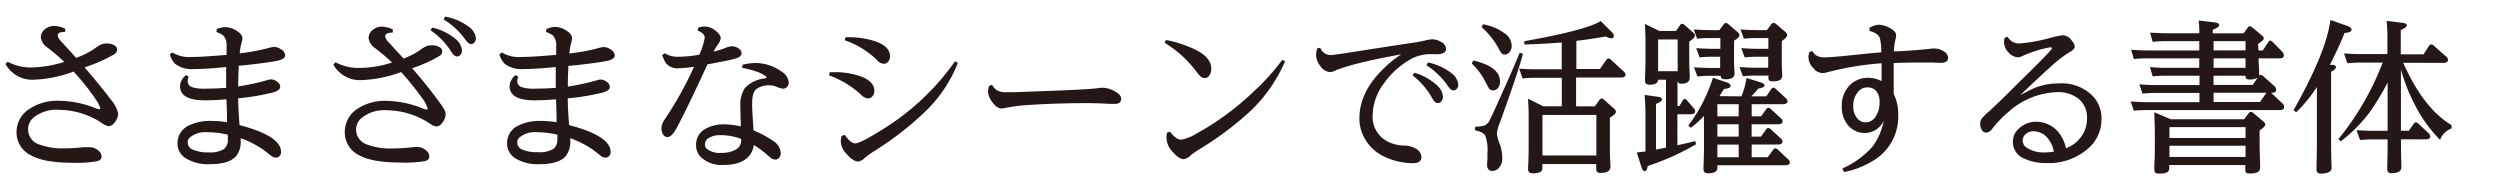
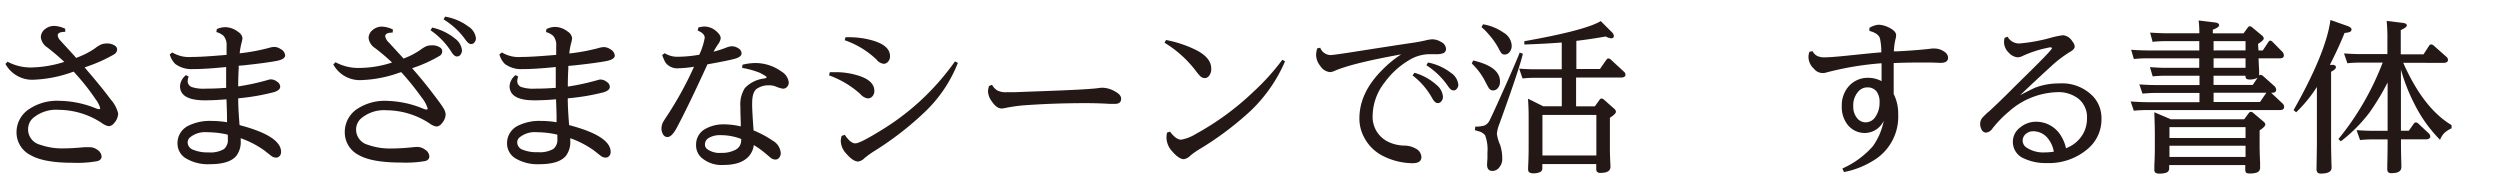
<svg xmlns="http://www.w3.org/2000/svg" id="レイヤー_1" data-name="レイヤー 1" viewBox="0 0 460 35">
  <defs>
    <style>.cls-1{fill:#231815;}</style>
  </defs>
  <title>UDreimin_M</title>
  <path class="cls-1" d="M14,10.65a14.78,14.78,0,0,0,3.48-1.76,5.93,5.93,0,0,1,1.18-.73A3,3,0,0,1,19.61,8a2.51,2.51,0,0,1,1.63.47.84.84,0,0,1,.31.67A1.09,1.09,0,0,1,21,10a28.22,28.22,0,0,1-5,2.25l-.43.16.53.62q2.66,3.09,4.26,5.26a5.92,5.92,0,0,1,1.38,2.59A2.65,2.65,0,0,1,21,22.64a1.34,1.34,0,0,1-1,.58,3,3,0,0,1-1.26-.58,14.5,14.5,0,0,0-7.88-2.43,6.61,6.61,0,0,0-4.86,1.58,2.8,2.8,0,0,0-.83,2.06,2.91,2.91,0,0,0,2.18,2.77,12.26,12.26,0,0,0,4.46.68q1.45,0,3.77-.22c.33,0,.6,0,.83,0a2.48,2.48,0,0,1,1.57.53,1.54,1.54,0,0,1,.71,1.17q0,.65-.77.87a20.94,20.94,0,0,1-4.53.3q-5.27,0-7.67-1.36a4.67,4.67,0,0,1-2.68-4.23A5.09,5.09,0,0,1,5.47,20a9.23,9.23,0,0,1,5.45-1.45,18.43,18.43,0,0,1,6.71,1.38,2.07,2.07,0,0,0,.59.16c.15,0,.22-.06.22-.19a4.81,4.81,0,0,0-.84-1.63,39.82,39.82,0,0,0-3.52-4.5l-.52-.59-.22.07a23.54,23.54,0,0,1-7,1.41A5.61,5.61,0,0,1,1,11.76l.4-.4a9,9,0,0,0,4.49,1.05,21,21,0,0,0,5.86-1l.1,0q-1.21-1.17-3.11-2.66A2.61,2.61,0,0,1,7.51,6.85,1.92,1.92,0,0,1,8.3,5.35,2.58,2.58,0,0,1,10,4.77a5.24,5.24,0,0,1,2,.52L12,5.86q-1.38,0-1.38.65a1.6,1.6,0,0,0,.44.9l2.1,2.29Q13.76,10.36,14,10.65Z" />
  <path class="cls-1" d="M43.83,18.09v.12q0,1.76.25,4.81,7.64,2,7.64,4.94a1.09,1.09,0,0,1-.28.76.87.87,0,0,1-.68.28,1.46,1.46,0,0,1-.83-.3l-1.27-1a17.3,17.3,0,0,0-4.37-2.27q0,.36,0,.47a4.19,4.19,0,0,1-.8,2.77q-1.27,1.54-4.86,1.54a7.92,7.92,0,0,1-4.49-1.11,3.18,3.18,0,0,1-1.48-2.75,3.55,3.55,0,0,1,2.16-3.29,8.85,8.85,0,0,1,4.06-.81,17.61,17.61,0,0,1,2.89.24l0-.89q0-.73-.1-3.33-2.16.19-4,.19-4.55,0-4.55-2.64a2.81,2.81,0,0,1,1.11-2l.49.28a2,2,0,0,0-.18.73A1.15,1.15,0,0,0,35.24,16a6.77,6.77,0,0,0,2.52.31q1.89,0,3.54-.13l.31,0q0-1,0-1.12l0-1.35V12.33q-3.83.39-6.08.38a5,5,0,0,1-3.29-.95,3.93,3.93,0,0,1-1-1.75l.46-.36a6,6,0,0,0,3.6.83q1.78,0,5.49-.31l.9-.07V9.76l0-1.29a2.58,2.58,0,0,0-.55-1.87,3.24,3.24,0,0,0-1.33-.7l.09-.55A3.76,3.76,0,0,1,41.42,5a3.89,3.89,0,0,1,2.4.87A1.64,1.64,0,0,1,44.62,7a5.41,5.41,0,0,1-.21,1,13,13,0,0,0-.31,1.81,36,36,0,0,0,5.39-1,4.07,4.07,0,0,1,1-.18,2.24,2.24,0,0,1,1.17.41,1.45,1.45,0,0,1,.81,1.14q0,.68-1.42,1-2,.39-6.13.83l-1,.09q0,.16,0,.59-.09,1.47-.09,3.21a42.75,42.75,0,0,0,5.43-1.18,2.24,2.24,0,0,1,.61-.12,2,2,0,0,1,1.17.47,1.12,1.12,0,0,1,.52.87q0,.64-1.1,1A40.42,40.42,0,0,1,43.83,18.09Zm-1.94,6.68a17,17,0,0,0-3.72-.44,4.44,4.44,0,0,0-3.27,1,1.21,1.21,0,0,0-.37.89,1.45,1.45,0,0,0,1,1.33,6.85,6.85,0,0,0,2.84.49,4.93,4.93,0,0,0,2.84-.61,2.18,2.18,0,0,0,.71-1.88A4,4,0,0,0,41.89,24.77Z" />
  <path class="cls-1" d="M72.14,11.5A37.92,37.92,0,0,0,69,8.84,2.58,2.58,0,0,1,67.82,7a1.92,1.92,0,0,1,.77-1.5A2.56,2.56,0,0,1,70.3,4.9a5,5,0,0,1,2,.53L72.24,6q-1.36,0-1.36.67a2,2,0,0,0,.68,1.16l2.32,2.53.38.42.21-.09a13.73,13.73,0,0,0,2.87-1.51,6.13,6.13,0,0,1,1.18-.71,3.23,3.23,0,0,1,.93-.13,2.53,2.53,0,0,1,1.61.46.83.83,0,0,1,.31.68,1,1,0,0,1-.4.75,25.15,25.15,0,0,1-5.14,2.32q2.24,2.55,4,4.9,1.29,1.67,1.69,2.34A2.58,2.58,0,0,1,82,21a2.6,2.6,0,0,1-.71,1.7,1.33,1.33,0,0,1-1,.58,3,3,0,0,1-1.26-.58,14.56,14.56,0,0,0-7.88-2.41,6.52,6.52,0,0,0-4.8,1.58,2.78,2.78,0,0,0-.83,2,2.91,2.91,0,0,0,2.16,2.77,12.16,12.16,0,0,0,4.43.68q1.57,0,3.78-.22a7.83,7.83,0,0,1,.84-.06,2.38,2.38,0,0,1,1.53.53A1.55,1.55,0,0,1,79,28.77q0,.64-.75.86a21,21,0,0,1-4.4.28q-5.36,0-7.74-1.33a4.66,4.66,0,0,1-2.67-4.22A5.08,5.08,0,0,1,65.79,20a9.2,9.2,0,0,1,5.42-1.44A18.45,18.45,0,0,1,77.88,20a2.07,2.07,0,0,0,.59.16q.22,0,.22-.21a6.14,6.14,0,0,0-1.14-2.06,49.86,49.86,0,0,0-3.73-4.62l-.41.13a22.9,22.9,0,0,1-6.78,1.33,5.57,5.57,0,0,1-5.3-2.86l.4-.42a8.88,8.88,0,0,0,4.46,1.05A19.61,19.61,0,0,0,72.14,11.5Zm7.08-5.94.31-.49a10.18,10.18,0,0,1,4.16,2A3.08,3.08,0,0,1,85,9.22a1.29,1.29,0,0,1-.34.93.82.82,0,0,1-.58.24q-.5,0-1-.8A13.66,13.66,0,0,0,79.22,5.57Zm2.4-2,.28-.5a9.9,9.9,0,0,1,4.23,1.78A3,3,0,0,1,87.57,7a1.21,1.21,0,0,1-.3.84.78.78,0,0,1-.58.27q-.47,0-1-.74A13.76,13.76,0,0,0,81.62,3.57Z" />
  <path class="cls-1" d="M104.47,18.09v.12q0,1.76.25,4.81,7.64,2,7.64,4.94a1.09,1.09,0,0,1-.28.76.87.87,0,0,1-.68.28,1.46,1.46,0,0,1-.83-.3l-1.27-1a17.3,17.3,0,0,0-4.37-2.27q0,.36,0,.47a4.19,4.19,0,0,1-.8,2.77q-1.27,1.54-4.86,1.54a7.92,7.92,0,0,1-4.49-1.11,3.18,3.18,0,0,1-1.48-2.75,3.55,3.55,0,0,1,2.16-3.29,8.85,8.85,0,0,1,4.06-.81,17.61,17.61,0,0,1,2.89.24l0-.89q0-.73-.1-3.33-2.16.19-4,.19-4.55,0-4.55-2.64a2.81,2.81,0,0,1,1.11-2l.49.28a2,2,0,0,0-.18.73A1.15,1.15,0,0,0,95.89,16a6.77,6.77,0,0,0,2.52.31q1.89,0,3.54-.13l.31,0q0-1,0-1.12l0-1.35V12.33q-3.83.39-6.08.38a5,5,0,0,1-3.29-.95,3.93,3.93,0,0,1-1-1.75l.46-.36a6,6,0,0,0,3.6.83q1.78,0,5.49-.31l.9-.07V9.76l0-1.29a2.58,2.58,0,0,0-.55-1.87,3.24,3.24,0,0,0-1.33-.7l.09-.55a3.76,3.76,0,0,1,1.52-.4,3.89,3.89,0,0,1,2.4.87,1.64,1.64,0,0,1,.8,1.21,5.41,5.41,0,0,1-.21,1,13,13,0,0,0-.31,1.81,36,36,0,0,0,5.39-1,4.07,4.07,0,0,1,1-.18,2.24,2.24,0,0,1,1.17.41,1.45,1.45,0,0,1,.81,1.14q0,.68-1.42,1-2,.39-6.13.83l-1,.09q0,.16,0,.59-.09,1.47-.09,3.21a42.75,42.75,0,0,0,5.43-1.18,2.24,2.24,0,0,1,.61-.12,2,2,0,0,1,1.17.47,1.12,1.12,0,0,1,.52.87q0,.64-1.1,1A40.42,40.42,0,0,1,104.47,18.09Zm-1.94,6.68a17,17,0,0,0-3.72-.44,4.44,4.44,0,0,0-3.27,1,1.21,1.21,0,0,0-.37.89,1.45,1.45,0,0,0,1,1.33A6.85,6.85,0,0,0,99,28a4.93,4.93,0,0,0,2.84-.61,2.18,2.18,0,0,0,.71-1.88A4,4,0,0,0,102.54,24.77Z" />
  <path class="cls-1" d="M131.3,9.51a20.41,20.41,0,0,0,2.28-.73,3.4,3.4,0,0,1,1.08-.27,2.22,2.22,0,0,1,1.17.36,1.15,1.15,0,0,1,.62.92q0,.62-1,.95t-5.29,1.1l-.07.16-.09.21q-3.38,7.37-5.32,11-1,2-1.85,2a.88.88,0,0,1-.81-.46,2.08,2.08,0,0,1-.31-1.14,2.68,2.68,0,0,1,.4-1.33q.13-.22.65-1a64.68,64.68,0,0,0,4.94-9,19.6,19.6,0,0,1-2.83.28,2.69,2.69,0,0,1-2.44-1.07,10.32,10.32,0,0,1-.59-1.36l.47-.34a4.38,4.38,0,0,0,2.55.65,23.85,23.85,0,0,0,3.81-.37,12.34,12.34,0,0,0,1-3.12q0-.79-1.3-1.33l.13-.56a4.61,4.61,0,0,1,1.11-.18,3.3,3.3,0,0,1,2,.71q1,.79,1,1.47a2.55,2.55,0,0,1-.55,1.17A12.91,12.91,0,0,0,131.3,9.51ZM138.66,24a18.67,18.67,0,0,1,3.52,1.88,2.87,2.87,0,0,1,1.48,2.28,1.32,1.32,0,0,1-.3.87.88.88,0,0,1-.7.33,1.49,1.49,0,0,1-.84-.31l-.93-.79a17.09,17.09,0,0,0-2.19-1.57,3.83,3.83,0,0,1-.86,2q-1.42,1.66-4.69,1.66a5.6,5.6,0,0,1-4.2-1.45,3.06,3.06,0,0,1-.87-2.24,3.24,3.24,0,0,1,1.81-3,6.85,6.85,0,0,1,3.41-.78,13.83,13.83,0,0,1,3,.38l0-.74q-.07-1.61-.07-2.9a5.56,5.56,0,0,1,.83-3.42,5.81,5.81,0,0,1,3.51-1.75q.49-.09.49-.25t-1.33-.84a16.38,16.38,0,0,0-3.18-.87l.07-.58a10.13,10.13,0,0,1,2.18-.31,8.17,8.17,0,0,1,5,1.57,2.65,2.65,0,0,1,1.33,2,1.17,1.17,0,0,1-.33.84,1,1,0,0,1-.74.31,5.15,5.15,0,0,1-1.3-.4,3.32,3.32,0,0,0-1.2-.22,3.87,3.87,0,0,0-2.29.62q-.87.61-.87,2.63Q138.36,19.93,138.66,24Zm-2.28,1.57a10.41,10.41,0,0,0-3.78-.7,4,4,0,0,0-2.16.5,1.36,1.36,0,0,0-.73,1.18,1.09,1.09,0,0,0,.35.84,3.87,3.87,0,0,0,2.62.74,5.39,5.39,0,0,0,2.69-.59,1.9,1.9,0,0,0,1-1.58A2,2,0,0,0,136.38,25.52Z" />
  <path class="cls-1" d="M152.55,13.87l.13-.59,1.27,0a13.92,13.92,0,0,1,3.72.55q3.21.92,3.21,2.89a1.48,1.48,0,0,1-.4,1.05,1.09,1.09,0,0,1-.8.34,2.2,2.2,0,0,1-1.36-.79A17.34,17.34,0,0,0,152.55,13.87ZM154.86,25l.58-.19q1.07,1.57,1.92,1.57t4.25-2.09a45.66,45.66,0,0,0,14.11-13l.53.28a25.11,25.11,0,0,1-5.89,8.85,57.54,57.54,0,0,1-9.43,7.34,17.53,17.53,0,0,0-1.85,1.32,2.05,2.05,0,0,1-1.17.64q-.95,0-2.21-1.47a3.51,3.51,0,0,1-1-2.31A4.43,4.43,0,0,1,154.86,25Zm.56-17.57.15-.58h.8a15.58,15.58,0,0,1,3.94.53q3.45.92,3.45,2.95a1.43,1.43,0,0,1-.41,1.08,1.05,1.05,0,0,1-.77.33,2,2,0,0,1-1.32-.8A16,16,0,0,0,155.42,7.4Z" />
  <path class="cls-1" d="M182.53,15.6a3,3,0,0,0,.9,1,3.3,3.3,0,0,0,1.73.37l1.35,0,4-.15q9.64-.33,11.58-.61a6.48,6.48,0,0,1,.8-.07,4.91,4.91,0,0,1,2.4.76q1,.56,1,1.26,0,.95-1.12.95c-.28,0-.64,0-1.08,0q-1.88-.13-4.43-.13-5.42,0-10.54.35a28.92,28.92,0,0,0-4.26.56,3,3,0,0,1-.56.07q-.95,0-1.84-1.35a3.35,3.35,0,0,1-.67-1.78,4,4,0,0,1,.19-1Z" />
  <path class="cls-1" d="M214.27,7.86l.28-.5a21.54,21.54,0,0,1,5.6,1.88q2.72,1.41,2.72,3.39a2,2,0,0,1-.4,1.32,1,1,0,0,1-.81.42,1.24,1.24,0,0,1-.84-.38,9.76,9.76,0,0,1-.83-1A20.78,20.78,0,0,0,214.27,7.86Zm.46,16.54.55-.18q1.11,1.48,2.06,1.48a7.72,7.72,0,0,0,2.72-1.07,50.23,50.23,0,0,0,10.62-7.79A42.08,42.08,0,0,0,235.95,11l.5.28a27.68,27.68,0,0,1-6.31,9.09,57.7,57.7,0,0,1-9.7,7.24,14.41,14.41,0,0,0-1.39,1,2.24,2.24,0,0,1-1.21.68q-.89,0-2.1-1.38a3.85,3.85,0,0,1-1.11-2.55A5.35,5.35,0,0,1,214.73,24.4Z" />
  <path class="cls-1" d="M242.92,8.78a2.07,2.07,0,0,0,1.92,1.35q.53,0,4.59-.64,8.1-1.27,10.47-1.61,1.11-.16,2.25-.41a7.09,7.09,0,0,1,1.38-.24,3.17,3.17,0,0,1,1.6.47A1.52,1.52,0,0,1,266.07,9a.84.84,0,0,1-.44.76,3.47,3.47,0,0,1-1.5.21H263a7.33,7.33,0,0,0-3.7,1.08,15,15,0,0,0-4.49,4.07,10.09,10.09,0,0,0-2.24,6.08,5.08,5.08,0,0,0,3.09,5,7.22,7.22,0,0,0,2.74.59,4.2,4.2,0,0,1,2.09.55,1.83,1.83,0,0,1,1.05,1.55q0,1.14-1.63,1.14a12.29,12.29,0,0,1-5.23-1.23,7.88,7.88,0,0,1-3.6-3.38,7.24,7.24,0,0,1-.95-3.63q0-4.75,4.22-8.94A19.84,19.84,0,0,1,257.83,10q-9,1.63-12.17,3a2.67,2.67,0,0,1-.93.27,2.41,2.41,0,0,1-1.82-1.17,3.3,3.3,0,0,1-.75-2,4.7,4.7,0,0,1,.21-1.2Zm17,5.08.34-.47a10.36,10.36,0,0,1,4.07,2.24,3.15,3.15,0,0,1,1.17,2.1,1.25,1.25,0,0,1-.38,1,.8.8,0,0,1-.56.24q-.53,0-1-.84A13.48,13.48,0,0,0,259.89,13.86ZM262.45,12l.3-.5a10.13,10.13,0,0,1,4.22,1.9,3,3,0,0,1,1.36,2.16,1.13,1.13,0,0,1-.31.81.73.73,0,0,1-.56.27q-.5,0-1-.75A13.94,13.94,0,0,0,262.45,12Z" />
  <path class="cls-1" d="M271.06,11.13Q276,12.26,276,15a1.79,1.79,0,0,1-.42,1.24,1.14,1.14,0,0,1-.86.4.93.93,0,0,1-.8-.47q-.07-.09-.55-1a12,12,0,0,0-2.56-3.48Zm.39,12.17a5.93,5.93,0,0,0,1.7-.21,2,2,0,0,0,1-1.07q.56-1.11,2.64-5.77t2.84-6.57l.58.21q-.62,2.7-4.31,12.88a6.29,6.29,0,0,0-.47,1.85,6.81,6.81,0,0,0,.58,2,8,8,0,0,1,.4,2.77,2.15,2.15,0,0,1-.44,1.26,1.6,1.6,0,0,1-1.35.8q-1,0-1-1.16,0-.13.07-1.17c0-.35,0-.7,0-1.05a7.42,7.42,0,0,0-.43-3.18,2.21,2.21,0,0,0-1.21-.74l-.34-.1-.33-.1Zm1.42-18.83A9.12,9.12,0,0,1,276.65,6a2.9,2.9,0,0,1,1.5,2.38,1.76,1.76,0,0,1-.44,1.26,1.17,1.17,0,0,1-.86.4.78.78,0,0,1-.67-.36,7.76,7.76,0,0,1-.5-.89,13.53,13.53,0,0,0-1.83-2.55A9.44,9.44,0,0,0,272.6,5ZM290,19.57h3.45l.84-1.17a.49.49,0,0,1,.38-.27.73.73,0,0,1,.44.19l1.92,1.7a.75.75,0,0,1,.3.55q0,.39-1.11,1.1v5.54q0,1.36.1,3.18v.31q0,1.11-1.79,1.11a.86.86,0,0,1-.7-.22,1,1,0,0,1-.12-.56v-.84h-9.92v.74a.73.73,0,0,1-.4.72,2.87,2.87,0,0,1-1.27.24q-.95,0-.95-.71v-.3q.1-2.1.1-3.54v-6q0-1.45-.12-3.18l2.8,1.39h3.42V14.32h-5a17,17,0,0,0-2.22.12l-.62-1.81q1.63.12,3,.12h4.83V7.82q-3,.24-6.88.37l0-.61q11.27-2,14.06-3.7l2,2a1.13,1.13,0,0,1,.41.71q0,.46-.5.46a2.6,2.6,0,0,1-1-.34q-2.37.44-5.4.81v5.18h4.34l1.14-1.64c.14-.21.28-.31.43-.31a.79.79,0,0,1,.49.27l2.31,2.13a.83.83,0,0,1,.33.59q0,.53-.89.53H290Zm3.73,1.58h-9.92v7.46h9.92Z" />
-   <path class="cls-1" d="M308.39,5.69l.74-1.05a.51.51,0,0,1,.38-.27.69.69,0,0,1,.43.21L311.56,6a.75.75,0,0,1,.31.56q0,.41-1.05,1.08v3.12q0,1.13.09,3,0,.39,0,.53,0,1.11-1.54,1.11a.63.63,0,0,1-.71-.7h0v4.8H309l.62-1c.13-.2.26-.3.4-.3s.24.09.4.28l1.21,1.42a.91.91,0,0,1,.28.59q0,.53-.86.53h-2.41v5.7q2.06-.43,3.27-.77l.18.59a46.66,46.66,0,0,1-8.91,4q-.13.95-.55.95c-.24,0-.43-.23-.58-.68l-.89-2.75,1.3-.16.3,0V20.95q0-1.75-.15-3.48l2.43.33q.76.1.76.5t-1.1.81v8.41l1.84-.36V14.67h-1.47q0,.92-1.53.92-.86,0-.86-.74c0-.12,0-.27,0-.44q.09-2.32.09-3.36V7.6q0-1.67-.12-3.2l2.67,1.29Zm.3,1.57h-3.6V13.1h3.6Zm11.74,10.47.22-.61a13.73,13.73,0,0,0,.71-2.77l2.53.78q.78.24.78.61t-1.15.56q-.41.53-1.26,1.42H325l.9-1.32a.51.51,0,0,1,.38-.27.7.7,0,0,1,.44.21l1.87,1.72a.79.79,0,0,1,.31.58q0,.53-.89.53h-5.7v2.24h1.73l.93-1.3c.14-.19.27-.28.4-.28a.68.68,0,0,1,.44.22l1.87,1.7a.81.81,0,0,1,.31.59q0,.53-.89.53h-4.8v2.27h1.72l.95-1.32a.52.52,0,0,1,.4-.27.67.67,0,0,1,.43.22l1.87,1.7a.81.81,0,0,1,.31.59q0,.53-.89.53h-4.78v2.34h2.95l1-1.36c.14-.19.27-.28.4-.28a.68.68,0,0,1,.44.22L329,29.29a.79.79,0,0,1,.33.59q0,.53-.89.53H316v.47q0,1-1.66,1-.9,0-.9-.73v-.31q.09-2.25.09-3.54v-6a14.46,14.46,0,0,1-2.44,2.22l-.43-.44a28.93,28.93,0,0,0,4.52-8.76l2.44.8q.8.25.8.7t-1.21.55l-.83,1.32ZM316.37,5.55l.8-1.08a.52.52,0,0,1,.38-.25.7.7,0,0,1,.44.21l1.76,1.5a.75.75,0,0,1,.31.56q0,.41-1,1V11q0,1,.09,2.21c0,.15,0,.28,0,.38q0,1-1.72,1-.8,0-.83-.64h-2a21.18,21.18,0,0,0-2.28.12l-.62-1.69q1.88.12,3,.12h1.81V10.44H315a21.71,21.71,0,0,0-2.28.12l-.62-1.7q1.88.12,3,.12h1.45V7h-2a21.71,21.71,0,0,0-2.28.12l-.62-1.7q1.88.12,3.06.12ZM316,19.17v2.24h3.92V19.17Zm0,3.7v2.27h3.92V22.87Zm0,3.73v2.34h3.92V26.61Zm9.11-21.05.8-1.08a.57.57,0,0,1,.41-.25.75.75,0,0,1,.47.19l1.73,1.48a.78.78,0,0,1,.33.56q0,.41-1,1.1v3.8q0,1,.07,2.22c0,.16,0,.29,0,.4q0,1-1.7,1a1,1,0,0,1-.7-.18.92.92,0,0,1-.13-.61v-.27h-2.44a21.3,21.3,0,0,0-2.26.12l-.62-1.69q1.9.12,3,.12h2.28V10.44H323.3a21.71,21.71,0,0,0-2.28.12l-.62-1.7q1.89.12,3.06.12h1.92V7h-2.24a21.29,21.29,0,0,0-2.27.12l-.62-1.7q1.9.12,3,.12Z" />
  <path class="cls-1" d="M348.47,9.45l.56,0q4.13-.22,6.46-.52a3.35,3.35,0,0,1,.52,0,3,3,0,0,1,1.73.58,1.37,1.37,0,0,1,.71,1.11q0,.95-1.41.95l-1.46-.06q-1.17,0-3.29,0-1.42,0-3.85.09v.86q0,2.18,0,3.57v1.3l.12.22a8.09,8.09,0,0,1,.71,3.55,9.38,9.38,0,0,1-4.77,8.56,15.76,15.76,0,0,1-5.21,2L339,31a16.19,16.19,0,0,0,5.61-4.1,11.9,11.9,0,0,0,2-4.69,3.88,3.88,0,0,1-3.52,2.26A4,4,0,0,1,340,23a5.22,5.22,0,0,1-1.11-3.48,5.26,5.26,0,0,1,1.07-3.39,4.64,4.64,0,0,1,3.82-1.81,5.27,5.27,0,0,1,2.43.61V11.64a55.87,55.87,0,0,0-10.17,1.7,2.07,2.07,0,0,1-2.28-.7,2.94,2.94,0,0,1-1-2.19,2.86,2.86,0,0,1,.18-.92l.56-.12a2.27,2.27,0,0,0,.67.77,2.75,2.75,0,0,0,1.57.37q1.27,0,5.3-.43,3.76-.39,5.12-.49a11.36,11.36,0,0,0-.25-2.56q-.28-.95-1.94-1.38l0-.56a3.87,3.87,0,0,1,1.66-.58,4.53,4.53,0,0,1,2,.55q1.26.64,1.26,1.38a2.89,2.89,0,0,1-.09.62A11.53,11.53,0,0,0,348.47,9.45Zm-4.86,6.63a2.17,2.17,0,0,0-1.66.74,3.8,3.8,0,0,0-.95,2.71,3.31,3.31,0,0,0,.71,2.21,2,2,0,0,0,1.57.77,2.15,2.15,0,0,0,1.82-1.05,4.56,4.56,0,0,0,.74-2.64,3.16,3.16,0,0,0-.56-2A2.06,2.06,0,0,0,343.61,16.08Z" />
  <path class="cls-1" d="M380.15,27.29c.31-.14.57-.27.79-.38a5.94,5.94,0,0,0,2.46-2.5,5.81,5.81,0,0,0,.61-2.64,4.39,4.39,0,0,0-1.54-3.58,6,6,0,0,0-4-1.23,14,14,0,0,0-8.85,3.58,21.09,21.09,0,0,0-3,3.09,1.66,1.66,0,0,1-1.17.77.93.93,0,0,1-.83-.55,2.11,2.11,0,0,1-.27-1.05,1.76,1.76,0,0,1,.36-1.08A11,11,0,0,1,366,20.48q1.36-1.23,3.85-3.7.8-.81,2.43-2.41,5.27-5.15,5.27-5.48c0-.12-.09-.18-.27-.18s-.51.08-1.26.25a21.33,21.33,0,0,0-3.82,1.32,2.45,2.45,0,0,1-.9.27,2.48,2.48,0,0,1-1.7-.87,2.73,2.73,0,0,1-.86-2,4.09,4.09,0,0,1,.1-.71l.55-.22A2.43,2.43,0,0,0,371.55,8a31.14,31.14,0,0,0,6-1.11,15,15,0,0,1,2.06-.41,2.27,2.27,0,0,1,1.7,1.13,1.73,1.73,0,0,1,.44.95q0,.5-.89,1a22.09,22.09,0,0,0-3.54,2.72q-1.82,1.64-4.62,4.29l-1,.95q1.9-1,2.7-1.36a12.16,12.16,0,0,1,4.49-.81,7.91,7.91,0,0,1,6.37,2.53,5.9,5.9,0,0,1,1.41,4,7.06,7.06,0,0,1-2.38,5.39A11,11,0,0,1,376.51,30a9.21,9.21,0,0,1-4-.8,3.3,3.3,0,0,1-.73-5.8,4.52,4.52,0,0,1,2.87-1,5.31,5.31,0,0,1,4.63,2.69A7.17,7.17,0,0,1,380.15,27.29Zm-2.25.62a5.19,5.19,0,0,0-1.11-2.47,3.45,3.45,0,0,0-2.62-1.29,2.06,2.06,0,0,0-1.48.55,1.57,1.57,0,0,0-.52,1.18,1.54,1.54,0,0,0,.7,1.27,5.59,5.59,0,0,0,3.42.89A10.35,10.35,0,0,0,377.9,27.91Z" />
  <path class="cls-1" d="M415.56,9.28h.79l1-1.5q.19-.31.4-.31a.72.72,0,0,1,.44.28l1.73,1.75a1,1,0,0,1,.31.68q0,.55-.71.55h-3.94v.13q0,.27.1,2.09,0,.34,0,.58a1.55,1.55,0,0,1,0,.38.45.45,0,0,1,.3-.13.83.83,0,0,1,.49.27l2,1.78a.91.91,0,0,1,.34.68q0,.56-.75.56h-.18L419.95,19a.89.89,0,0,1,.33.67q0,.58-.76.58H395q-1.1,0-2.38.12l-.58-1.7q1.88.13,3.07.13h9.59v-1.7H396.6q-1,0-2.38.13l-.58-1.7q1.75.12,3.07.12h8V13.93h-6.25q-1.1,0-2.37.12l-.5-1.7q1.73.13,3,.13h6.07V10.73H395a23.45,23.45,0,0,0-2.37.13l-.5-1.7q1.88.12,3,.12h9.54V7.57h-6.22a22.53,22.53,0,0,0-2.37.13L395.62,6q1.91.12,3.06.12h6a19.52,19.52,0,0,0-.13-2.35l3,.36q.77.09.77.5t-1.16.83v.67h5.66l.73-1q.21-.3.38-.3a.8.8,0,0,1,.49.22l1.78,1.48a.74.74,0,0,1,.33.56q0,.31-1.05,1ZM399.4,21.94h13.53l.8-1.07c.15-.2.29-.3.41-.3a.79.79,0,0,1,.47.22l1.87,1.58a.76.76,0,0,1,.34.55q0,.37-1.05,1.07v2.92s0,1.05.09,3.06q0,.44,0,.79a.93.93,0,0,1-.64,1,4.06,4.06,0,0,1-1.26.16c-.37,0-.61-.06-.71-.19a1.21,1.21,0,0,1-.12-.65v-.71h-14v.52a.83.83,0,0,1-.5.87,3.75,3.75,0,0,1-1.24.18,1.27,1.27,0,0,1-.83-.19.8.8,0,0,1-.16-.59q0-.19,0-.76.09-1.58.09-3.39V24.71q0-1.36-.1-4.06Zm-.22,1.45v2h14v-2Zm0,3.42v2.07h14V26.81Zm14-17.53V7.57h-5.88V9.28Zm0,1.45h-5.88v1.75h5.88Zm2.22,3.57a2.88,2.88,0,0,1-1.44.33q-.55,0-.7-.22a1,1,0,0,1-.09-.47h-5.88v1.69h7.21Zm-8.1,2.77v1.7h8.54l1.17-1.7Z" />
  <path class="cls-1" d="M428.7,11.93l.55,0q.56.06.56.44t-.89.83V26.07q0,1.81.09,4.62v.18q0,1.07-2,1.07-.77,0-.77-.8l.07-4.58V16a25.42,25.42,0,0,1-3.82,4.66l-.47-.4q6-10.62,6.78-16.58l3.08,1.08q.8.28.8.65c0,.27-.16.44-.49.53a4.54,4.54,0,0,1-.79.12Q430.31,8.78,428.7,11.93Zm13.49-.38q3.72,8.4,8.9,11.47l0,.59a5,5,0,0,0-1.36.89,3.85,3.85,0,0,0-.76,1.23,25.67,25.67,0,0,1-4.8-6.77,33.06,33.06,0,0,1-2.4-6.17V24.06h1.45l.86-1.23c.14-.21.28-.31.43-.31a.71.71,0,0,1,.49.25l1.84,1.72a.86.86,0,0,1,.33.59q0,.56-.87.56h-4.52v.61q0,1.61.07,4v.5q0,1.11-1.79,1.11a.83.83,0,0,1-.67-.21,1.14,1.14,0,0,1-.13-.67v-.62q.06-2.43.06-4v-.71h-2.78a21.88,21.88,0,0,0-2.29.12l-.64-1.82q1.92.12,3.09.12h2.62v-8.9a44.7,44.7,0,0,1-3.3,5.49A27.55,27.55,0,0,1,430.71,26l-.44-.41a51,51,0,0,0,8.14-14.07h-4.2a21.85,21.85,0,0,0-2.29.12l-.62-1.81q1.67.12,3.08.12h4.9V7.46a33.84,33.84,0,0,0-.13-3.61l2.9.35q.81.1.81.47t-1.12.87V10h4.19l1-1.55a.5.5,0,0,1,.41-.28.82.82,0,0,1,.49.24l2.26,2a.82.82,0,0,1,.34.61q0,.55-.89.55Z" />
</svg>